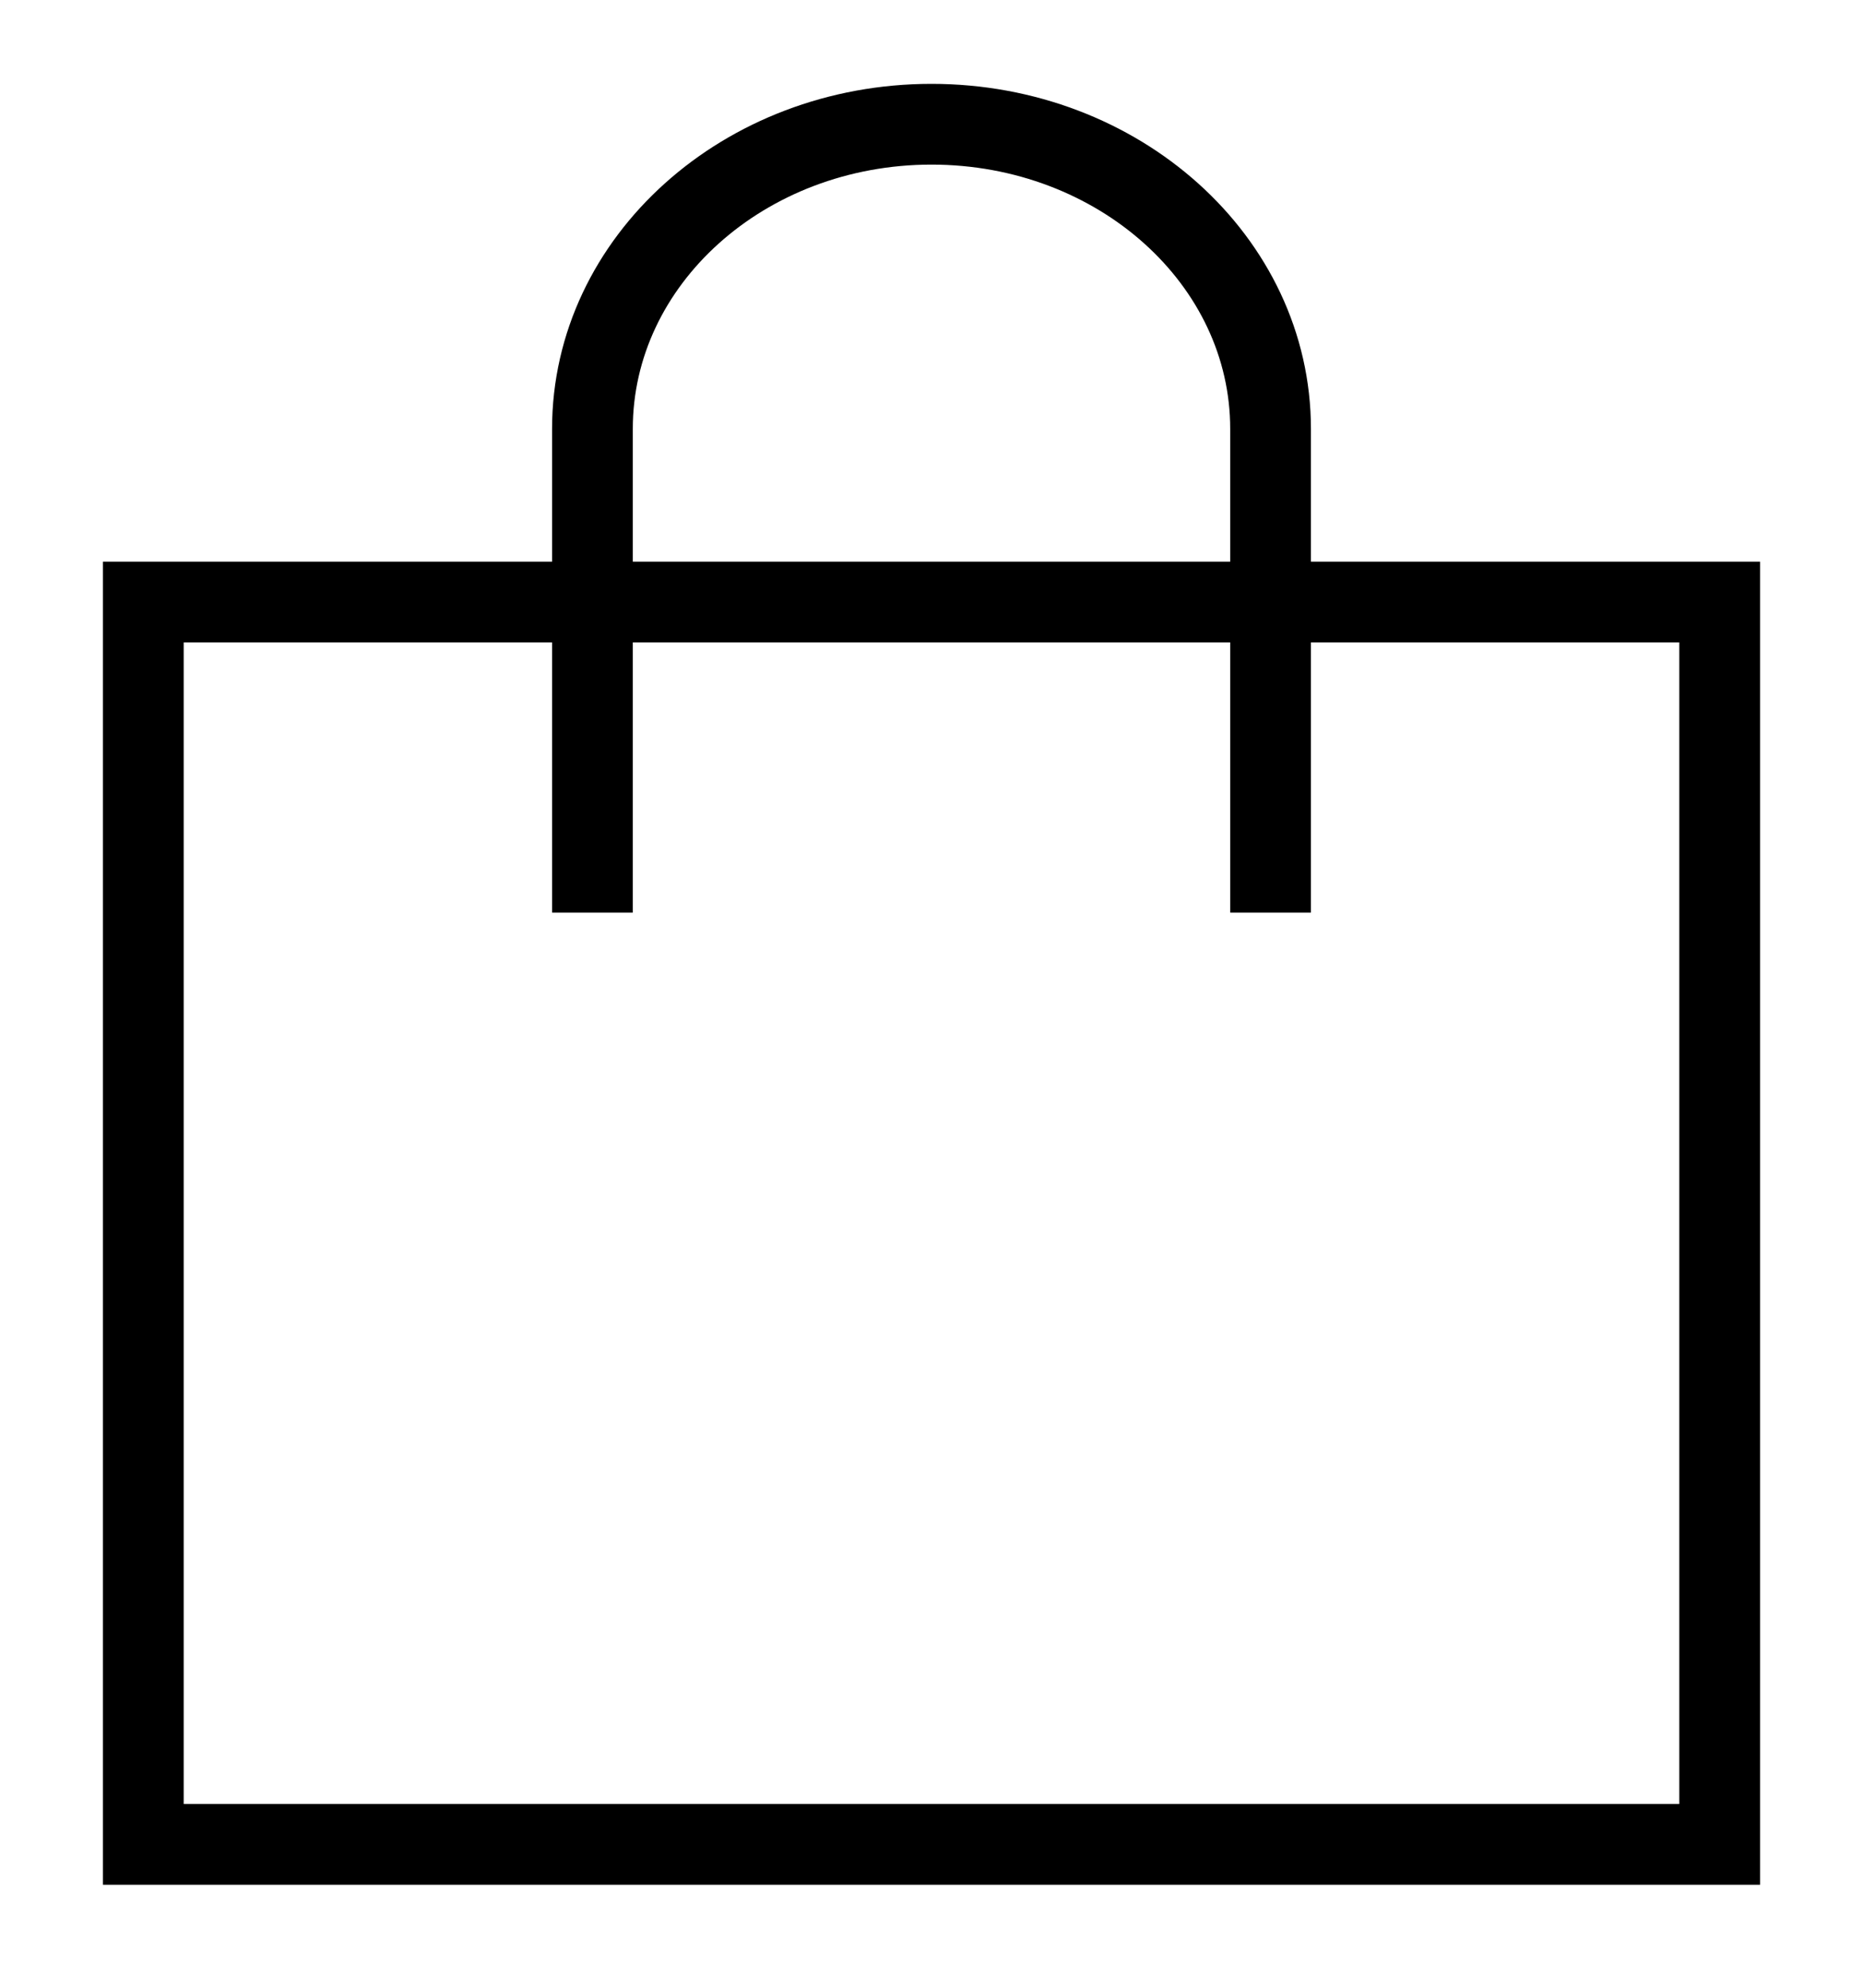
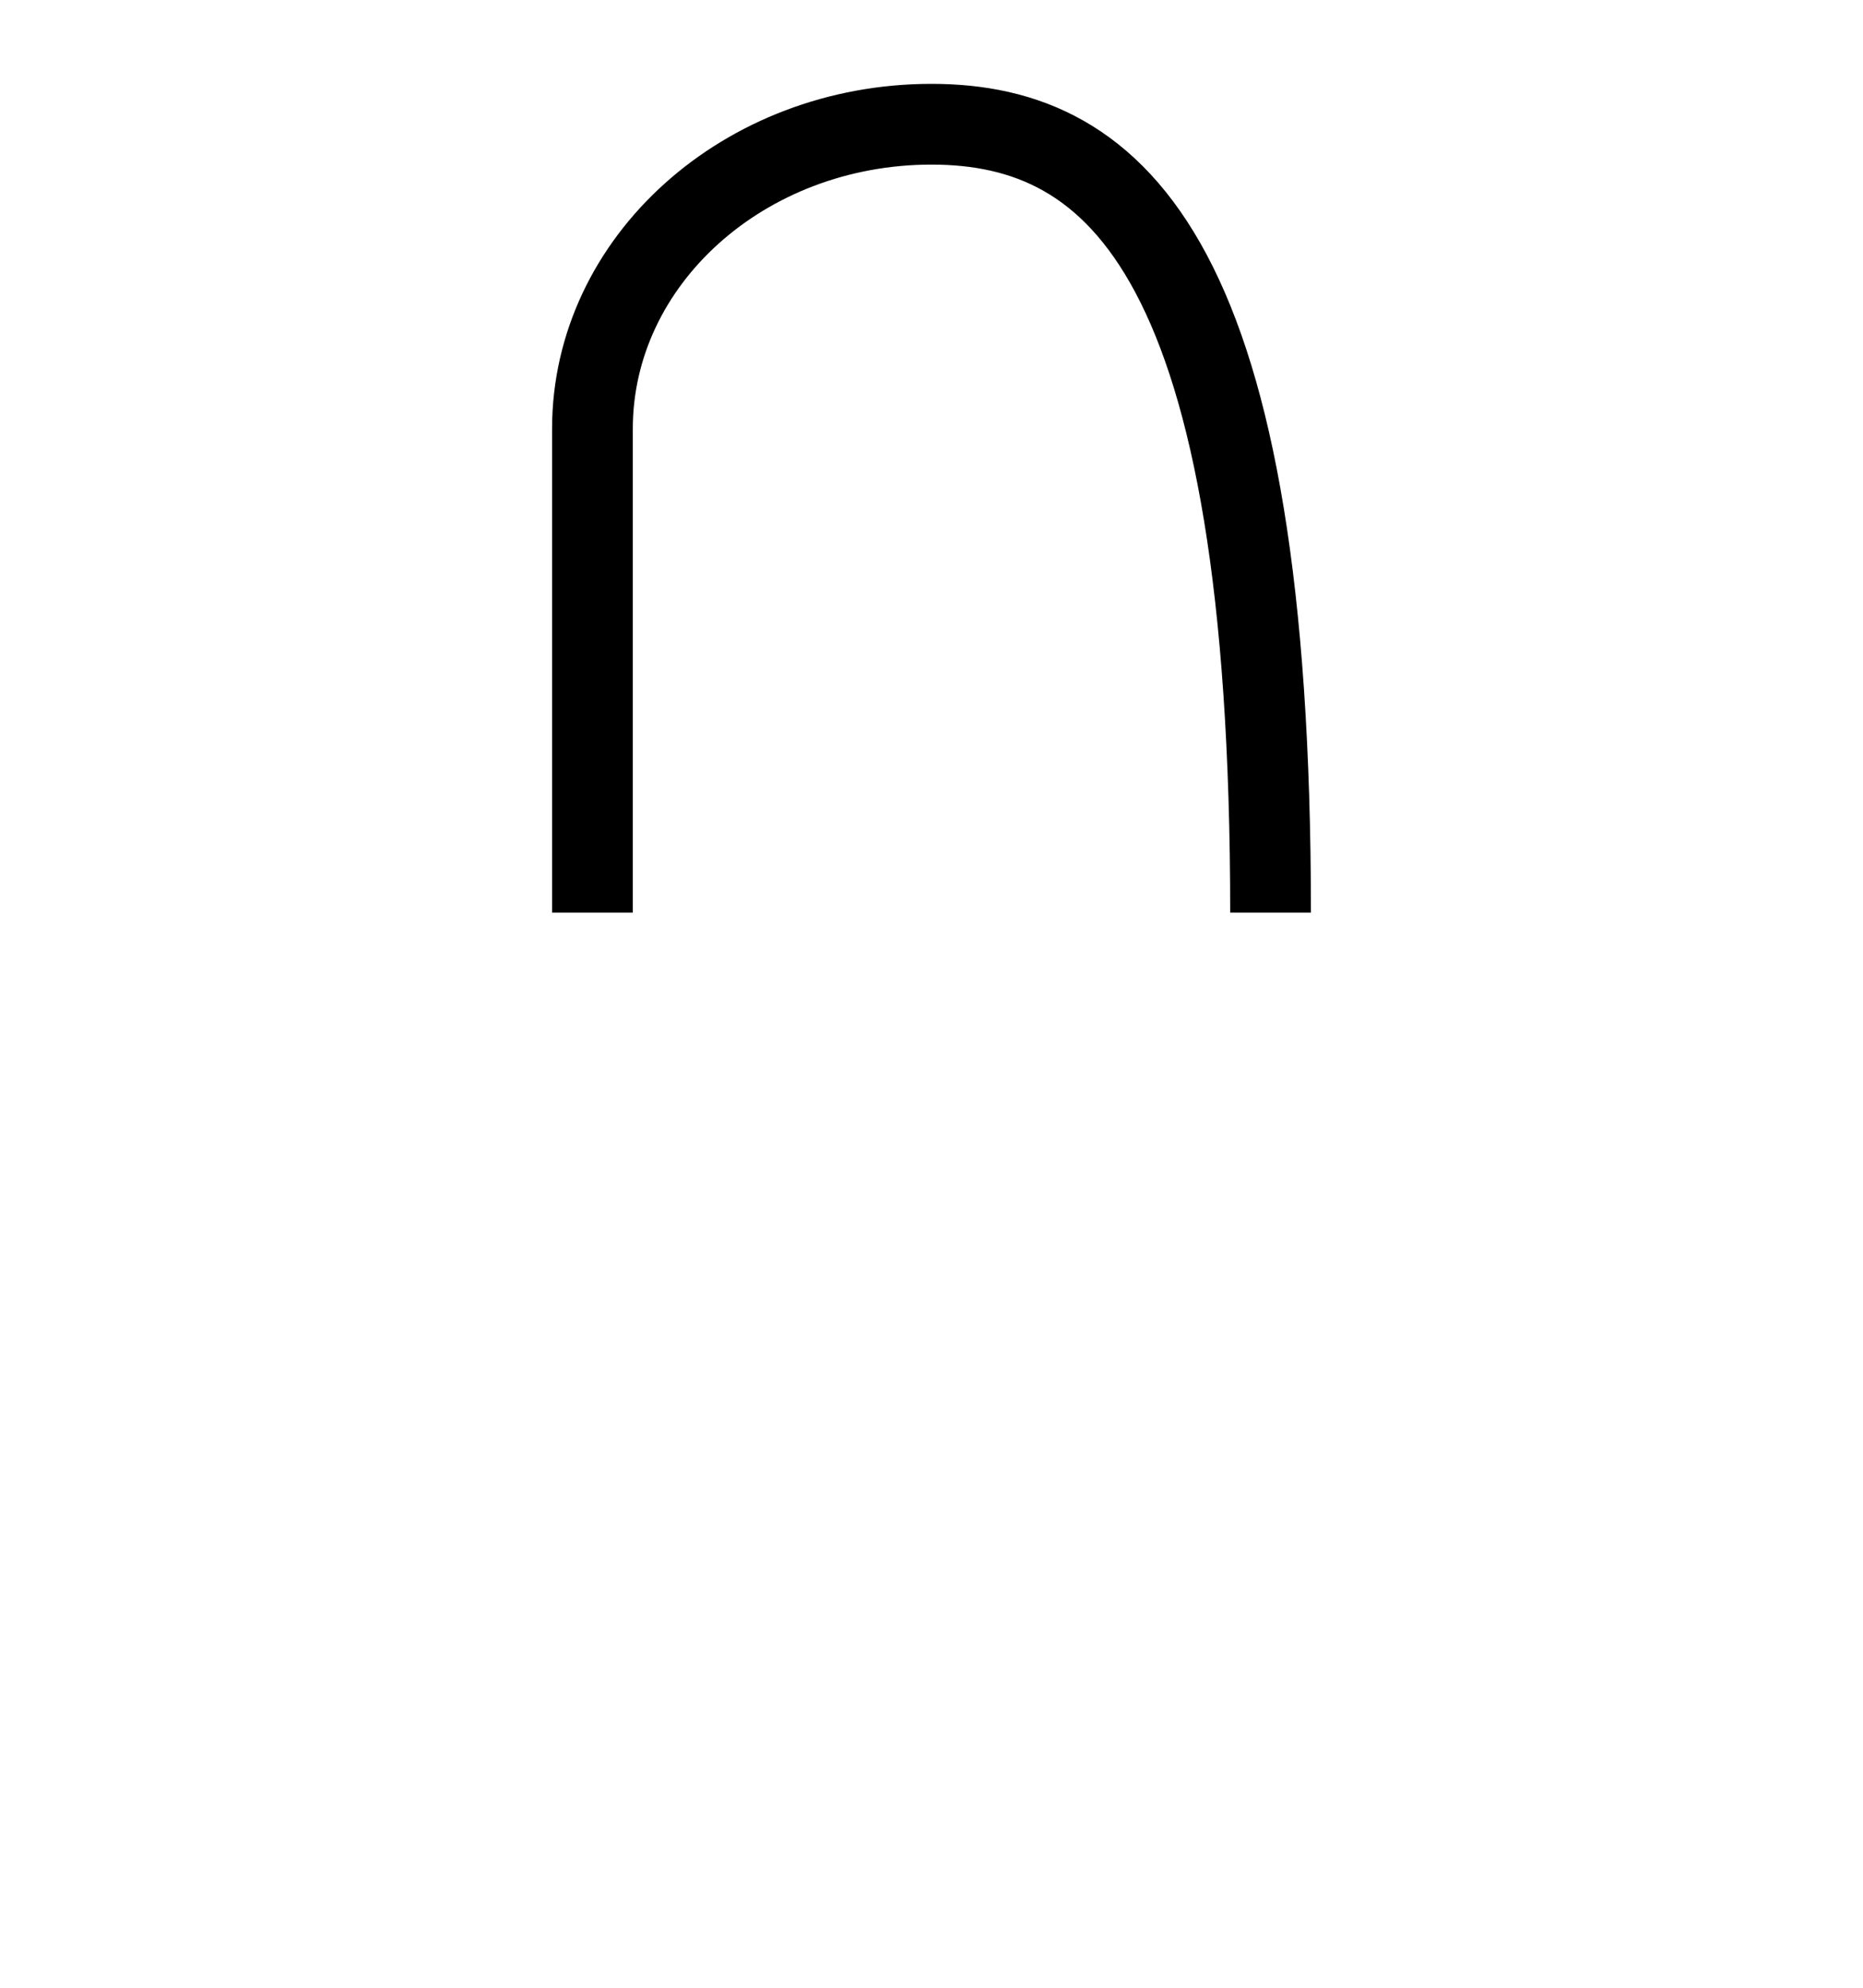
<svg xmlns="http://www.w3.org/2000/svg" width="15px" height="16px" viewBox="0 0 15 16" version="1.1">
  <title>ui/icon/bag/black</title>
  <desc>Created with Sketch.</desc>
  <g id="symbols" stroke="none" stroke-width="1" fill="none" fill-rule="evenodd">
    <g id="ui/navicons" transform="translate(-105, 1)" stroke="#000000" stroke-width="0.65">
      <g id="ui/icon/bag/black" transform="translate(105, 0)">
-         <rect id="Rectangle" x="1.154" y="3.846" width="12.692" height="10" />
-         <path d="M10.23,6.346 C10.23,4.653 10.23,3.355 10.23,2.452 C10.23,1.098 9.007,0 7.5,0 C5.993,0 4.77,1.098 4.77,2.452 L4.77,6.346" id="Oval" />
+         <path d="M10.23,6.346 C10.23,1.098 9.007,0 7.5,0 C5.993,0 4.77,1.098 4.77,2.452 L4.77,6.346" id="Oval" />
      </g>
    </g>
  </g>
</svg>